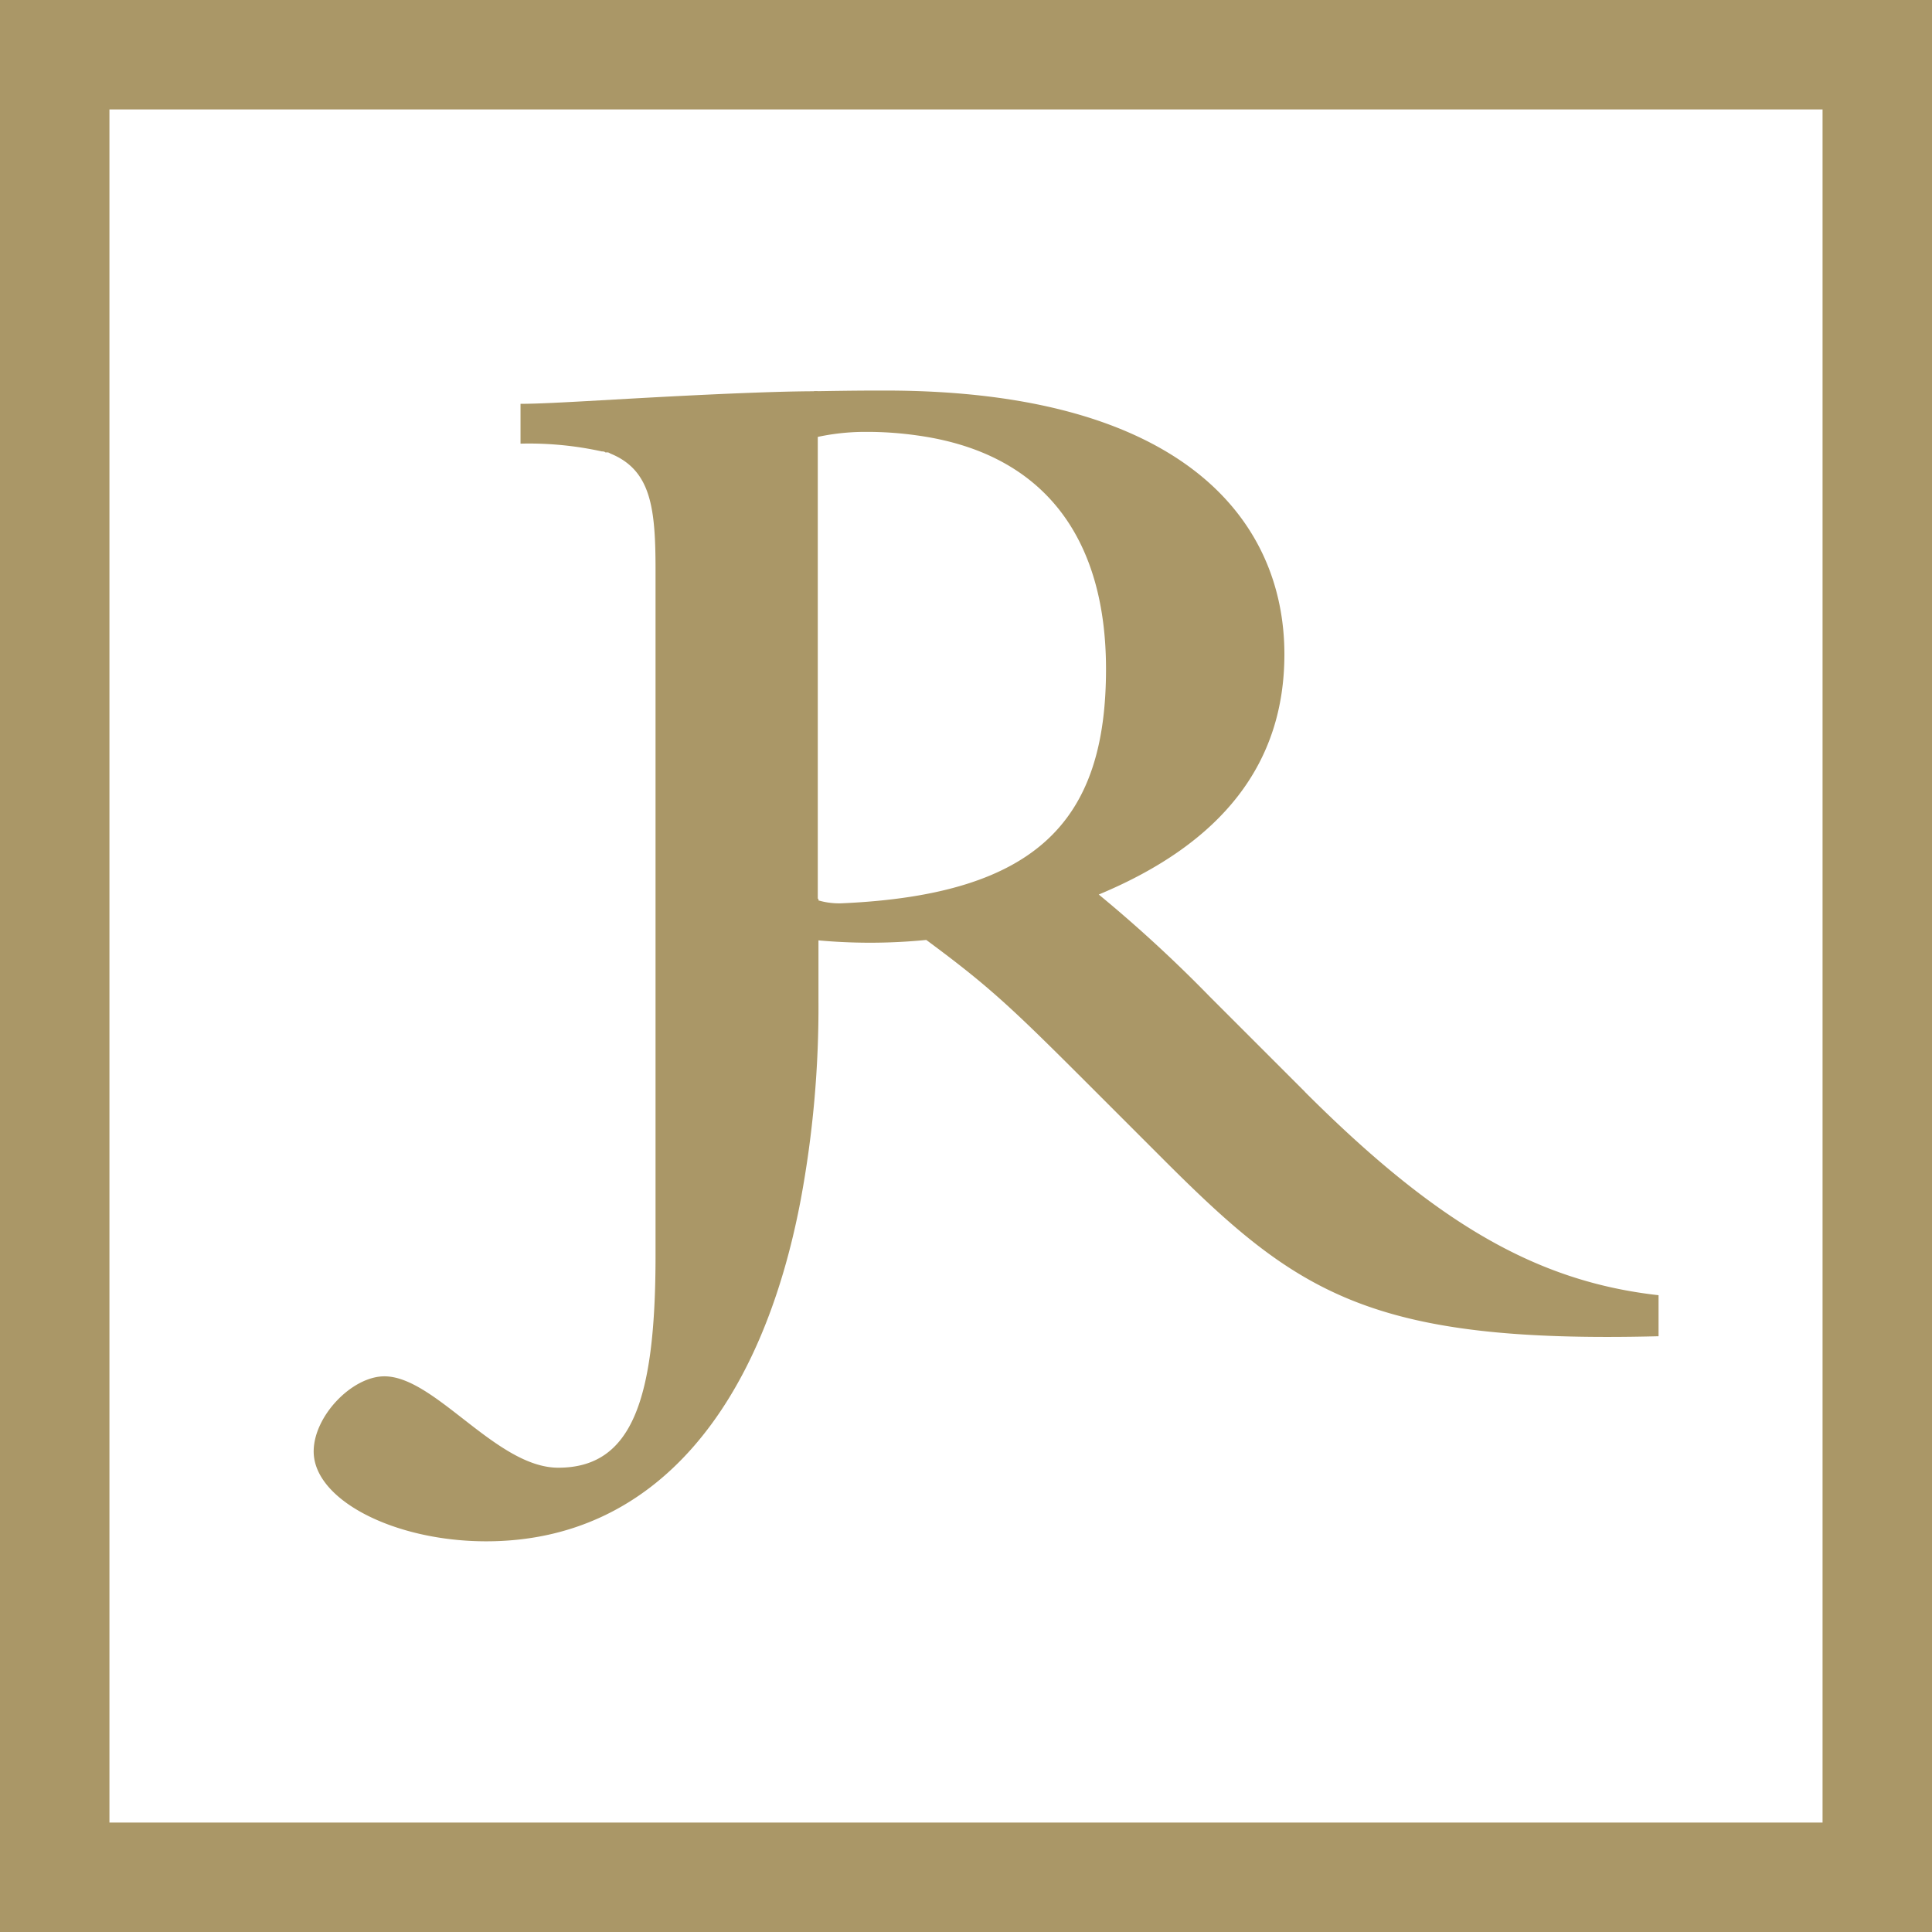
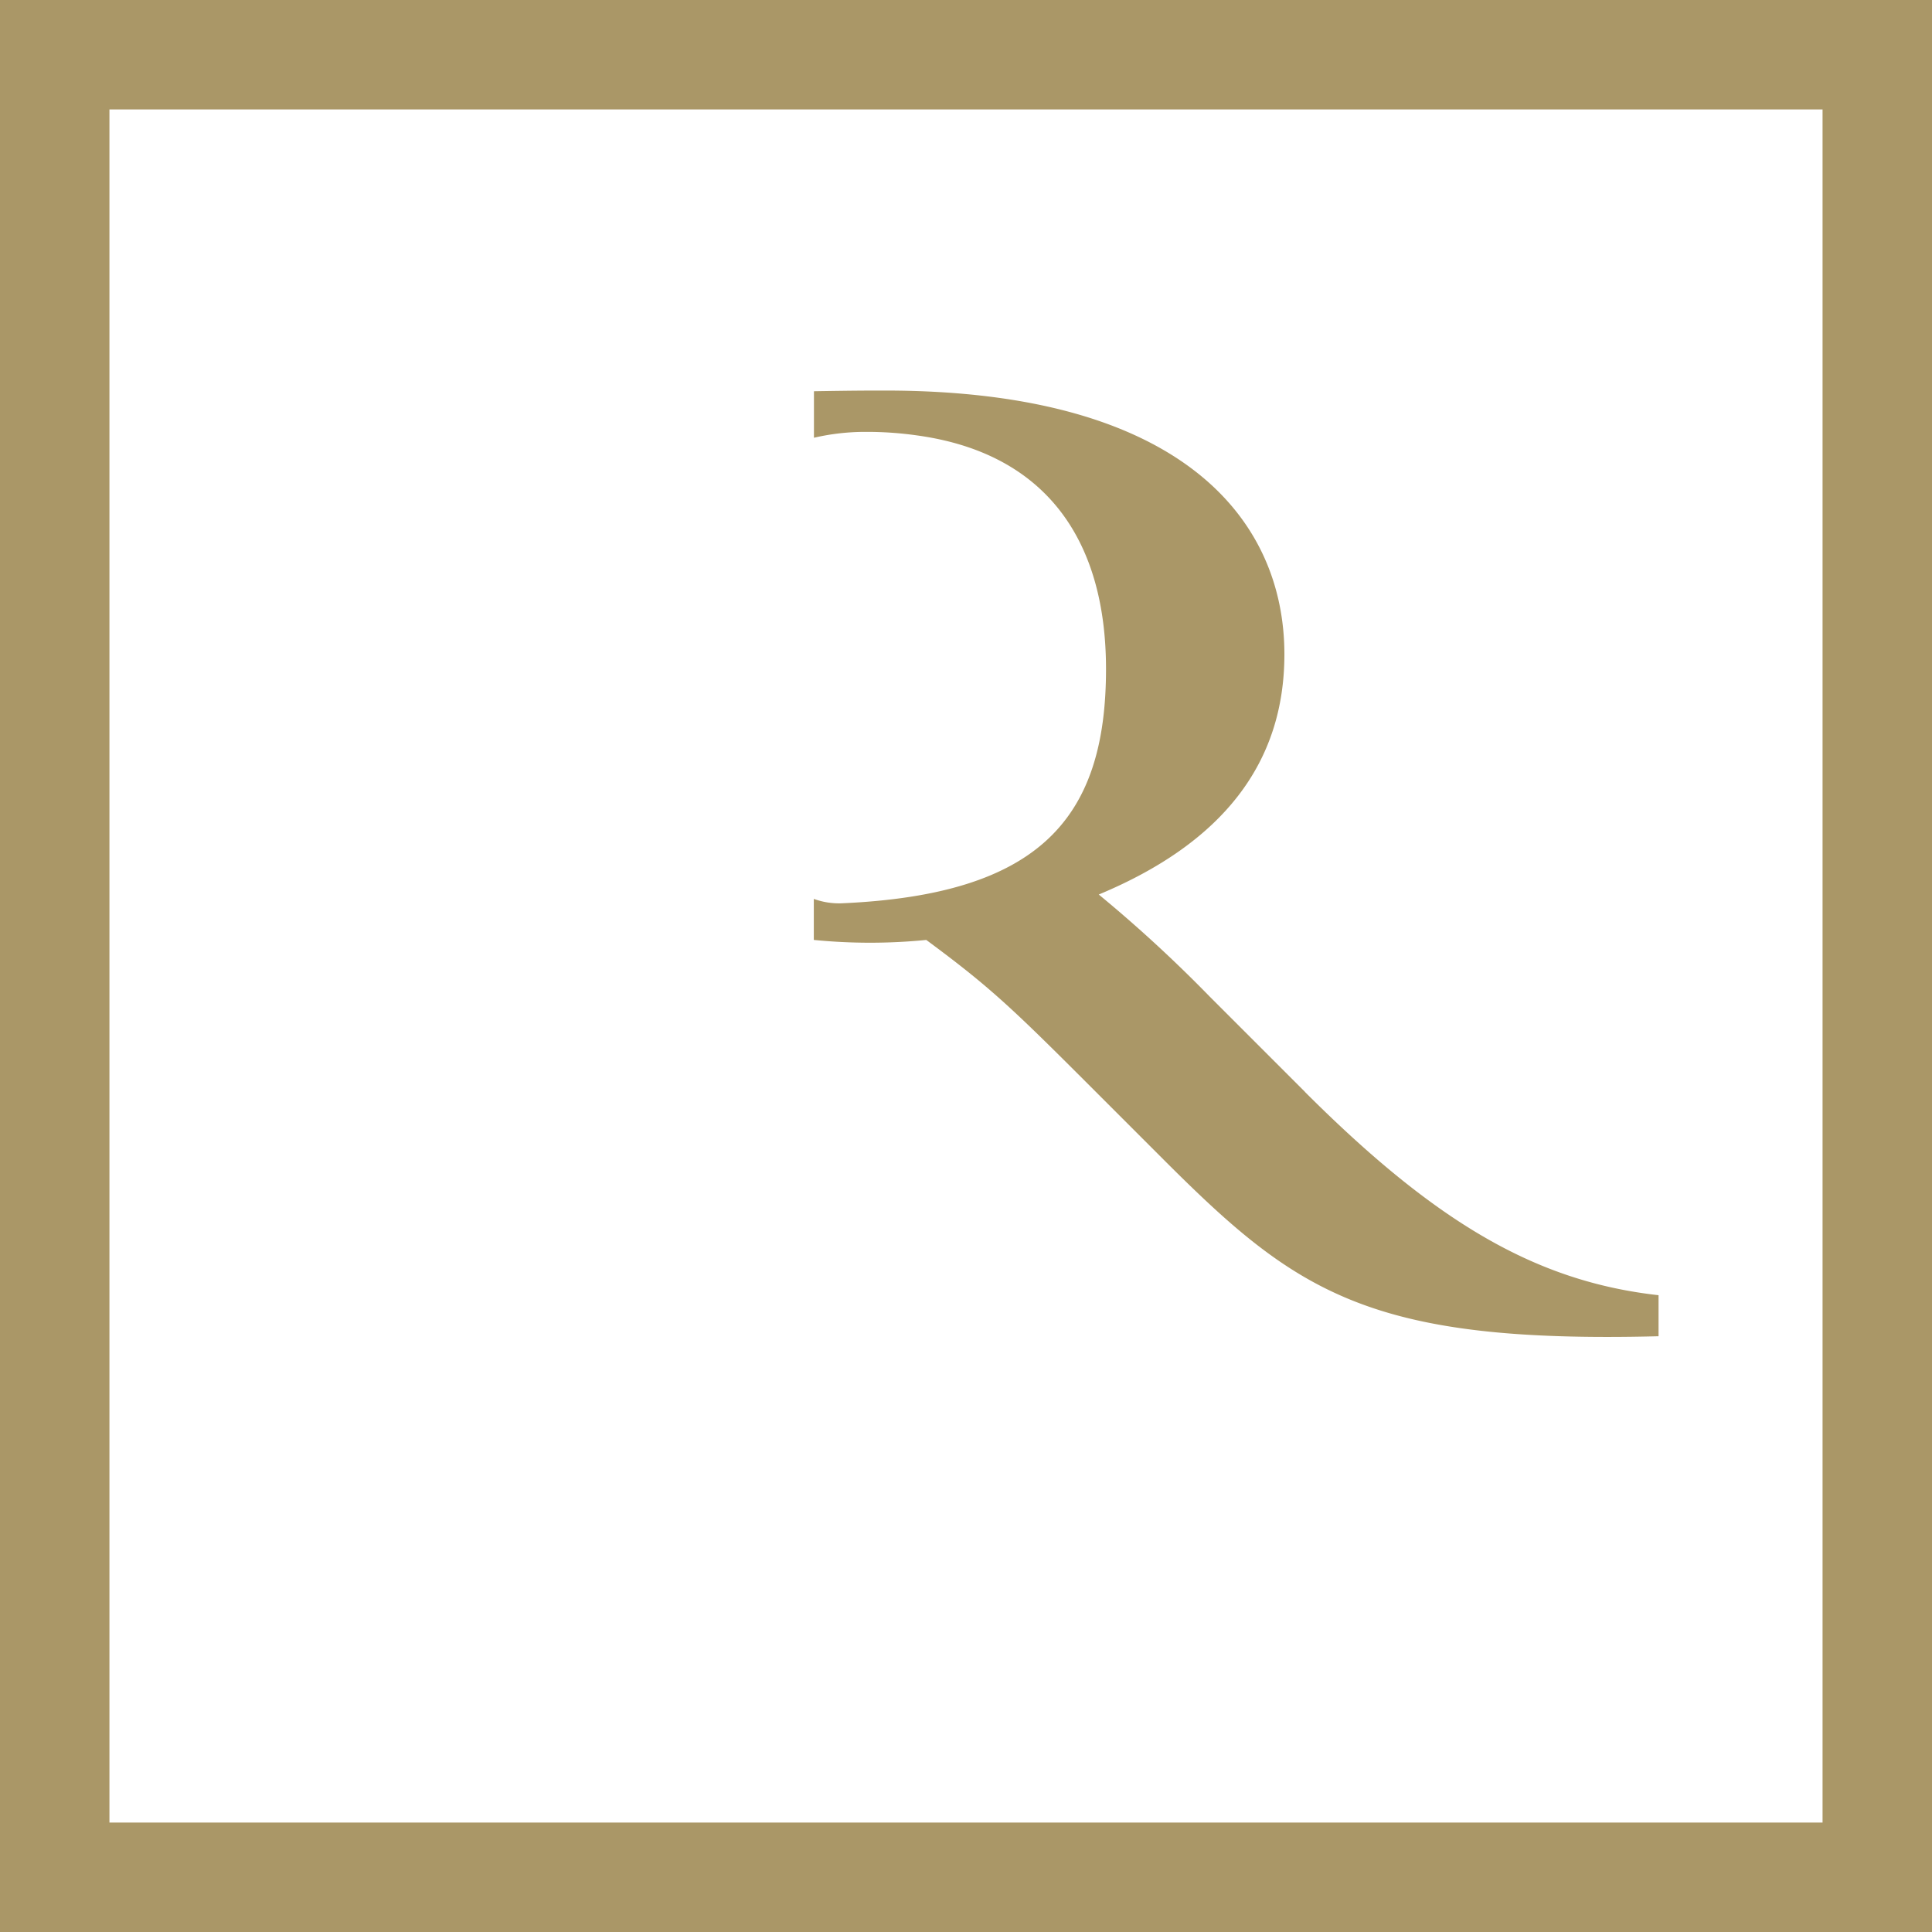
<svg xmlns="http://www.w3.org/2000/svg" viewBox="0 0 141.23 141.23">
  <defs>
    <style>.cls-1{fill:none;stroke:#aa9767;stroke-width:8px;}.cls-2{fill:#aa9767;}</style>
  </defs>
  <g id="Layer_2" data-name="Layer 2">
    <g id="Layer_1-2" data-name="Layer 1">
      <rect class="cls-1" x="4" y="4" width="133.23" height="133.23" />
      <path class="cls-2" d="M95.4,79.82l-7-7a101.05,101.05,0,0,0-8.08-7.43c9.05-3.77,13.57-9.59,13.57-17.56,0-9.8-7.43-19.28-29.19-19.28-1.31,0-2.18,0-5.2.05V32a16.59,16.59,0,0,1,3.8-.43,25.94,25.94,0,0,1,3.74.26c9.23,1.27,13.81,7.44,13.81,17.08,0,11-4.95,16.48-19.28,17.12a5.39,5.39,0,0,1-2.08-.32v3a41.68,41.68,0,0,0,8.22,0c4.52,3.34,6.14,4.85,11.63,10.34l5.71,5.71c9.69,9.69,15,13.46,36.19,12.92v-3c-8.94-1-16.26-5.28-25.85-14.86" />
-       <path class="cls-2" d="M59.78,65.71V32h0V28.6c-1.94,0-4.1.08-6.33.17-7.43.32-12.93.75-15.4.75v2.91h.05c.67,0,1.3,0,1.88,0-.58,0-1.21,0-1.88,0h0A24.78,24.78,0,0,1,44,33c.08,0,.18,0,.25.07l.16,0c.1,0,.18.08.27.11,2.93,1.23,3.24,4,3.24,8.51V79.31c0,.12,0,.24,0,.35V91.78c0,10.55-1.72,15.51-7.11,15.51-4.52,0-9-6.68-12.71-6.68-2.37,0-5.17,2.91-5.17,5.49,0,3.56,5.93,6.57,12.61,6.57,12.46,0,20.17-10,23-25a77,77,0,0,0,1.29-14.54V68.69h0v-3h0" />
    </g>
  </g>
</svg>